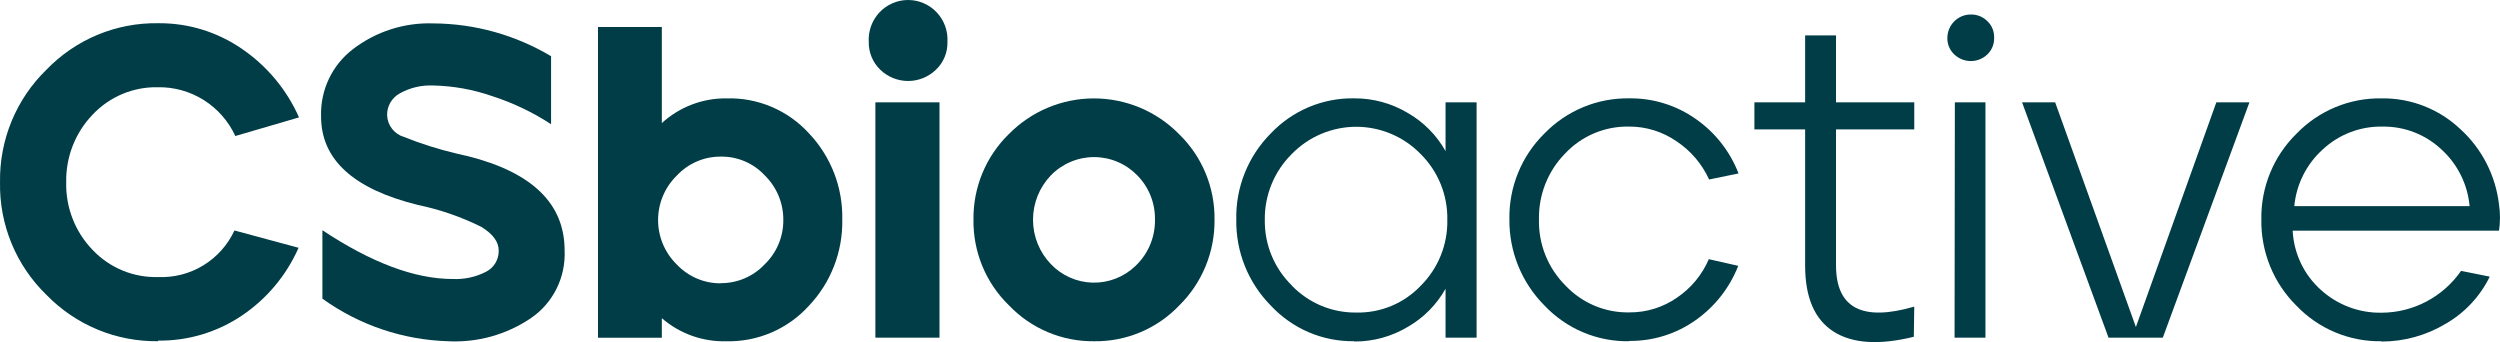
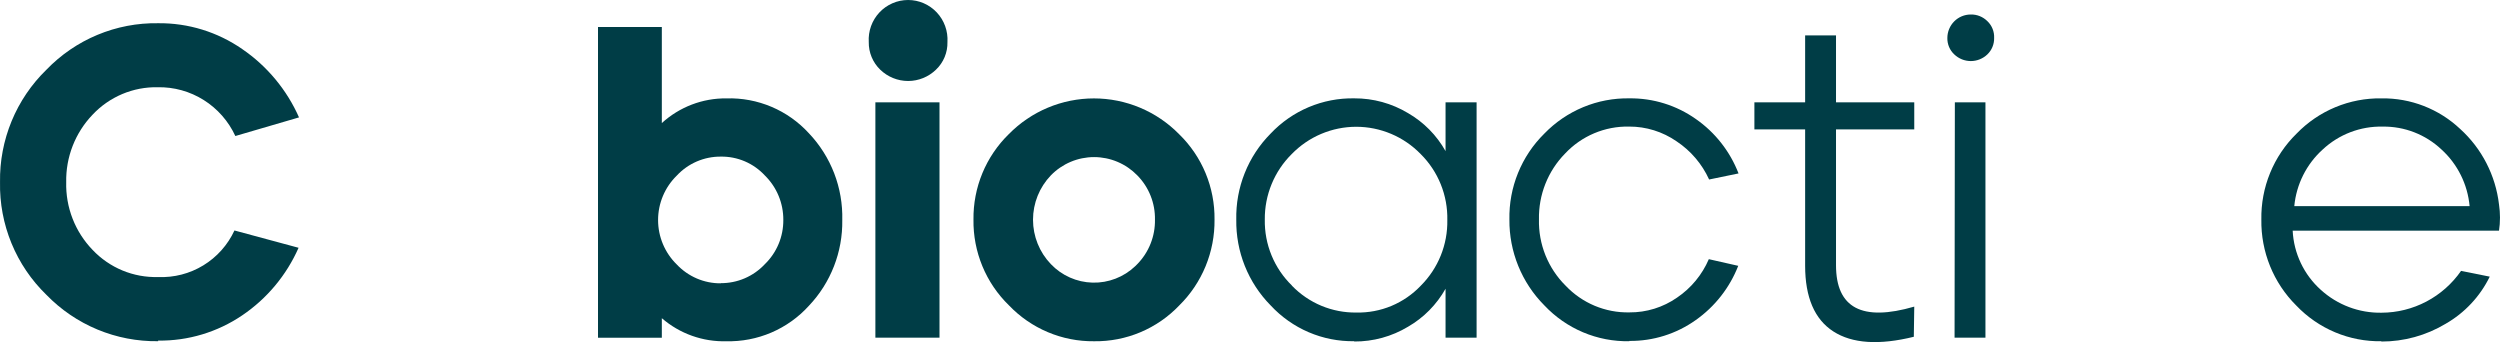
<svg xmlns="http://www.w3.org/2000/svg" width="190" height="26" viewBox="0 0 190 26" fill="none">
  <path d="M12.018 25.931C10.438 25.953 8.87 25.652 7.409 25.046C5.949 24.439 4.626 23.54 3.523 22.403C2.382 21.296 1.48 19.965 0.874 18.492C0.268 17.019 -0.029 15.436 0.002 13.842C-0.023 12.253 0.277 10.675 0.882 9.206C1.488 7.738 2.387 6.41 3.523 5.304C4.623 4.161 5.944 3.258 7.405 2.649C8.866 2.04 10.436 1.739 12.018 1.765C14.3 1.741 16.533 2.428 18.411 3.731C20.301 5.024 21.795 6.822 22.725 8.922L17.886 10.337C17.366 9.211 16.531 8.26 15.483 7.602C14.435 6.944 13.22 6.606 11.984 6.63C11.059 6.612 10.141 6.788 9.288 7.148C8.436 7.508 7.667 8.043 7.033 8.719C6.381 9.399 5.869 10.202 5.525 11.081C5.182 11.96 5.014 12.898 5.032 13.842C5.008 14.791 5.172 15.734 5.516 16.618C5.859 17.502 6.375 18.307 7.033 18.988C7.672 19.665 8.447 20.2 9.306 20.556C10.165 20.912 11.089 21.082 12.018 21.055C13.224 21.107 14.419 20.799 15.451 20.169C16.484 19.539 17.308 18.616 17.819 17.516L22.692 18.831C21.775 20.913 20.291 22.693 18.411 23.965C16.524 25.244 14.294 25.915 12.018 25.886" fill="#003D46" />
-   <path d="M34.069 25.934C30.631 25.837 27.299 24.71 24.502 22.698V17.497C28.228 19.968 31.529 21.204 34.405 21.204C35.284 21.246 36.158 21.056 36.942 20.653C37.236 20.503 37.483 20.273 37.653 19.989C37.823 19.705 37.91 19.378 37.903 19.047C37.903 18.373 37.456 17.777 36.573 17.238C35.044 16.48 33.425 15.921 31.756 15.575C26.845 14.362 24.394 12.115 24.401 8.835C24.372 7.852 24.576 6.876 24.998 5.989C25.42 5.101 26.047 4.328 26.827 3.734C28.579 2.392 30.739 1.701 32.941 1.779C36.089 1.797 39.175 2.658 41.882 4.273V9.441C40.493 8.533 38.989 7.816 37.411 7.307C35.972 6.805 34.464 6.532 32.941 6.498C32.044 6.454 31.153 6.664 30.37 7.105C30.077 7.266 29.833 7.506 29.666 7.797C29.498 8.088 29.413 8.42 29.42 8.756C29.433 9.132 29.565 9.495 29.796 9.791C30.027 10.088 30.345 10.304 30.705 10.408C31.998 10.927 33.328 11.347 34.684 11.666L35.154 11.778L35.556 11.868C40.467 13.104 42.918 15.497 42.911 19.047C42.955 20.055 42.741 21.058 42.289 21.959C41.837 22.86 41.162 23.629 40.329 24.192C38.477 25.439 36.273 26.05 34.047 25.934" fill="#003D46" />
  <path d="M55.217 25.935C53.418 25.988 51.664 25.363 50.299 24.183V25.666H45.448V2.051H50.299V9.353C51.644 8.126 53.401 7.455 55.217 7.477C56.389 7.442 57.554 7.661 58.634 8.118C59.714 8.575 60.683 9.261 61.476 10.128C62.31 11.006 62.963 12.04 63.399 13.172C63.834 14.303 64.043 15.51 64.013 16.723C64.051 19.146 63.14 21.486 61.476 23.239C60.681 24.116 59.707 24.81 58.622 25.275C57.536 25.74 56.363 25.965 55.184 25.935M54.77 21.52C55.397 21.525 56.019 21.4 56.596 21.153C57.173 20.905 57.693 20.541 58.123 20.082C58.574 19.646 58.931 19.123 59.173 18.543C59.416 17.964 59.537 17.34 59.532 16.712C59.536 16.085 59.414 15.463 59.174 14.884C58.934 14.305 58.58 13.78 58.134 13.341C57.707 12.879 57.188 12.511 56.61 12.263C56.032 12.016 55.409 11.893 54.781 11.903C54.153 11.898 53.53 12.024 52.953 12.273C52.376 12.523 51.856 12.89 51.428 13.353C50.981 13.791 50.625 14.315 50.382 14.894C50.139 15.473 50.014 16.095 50.014 16.723C50.014 17.351 50.139 17.973 50.382 18.552C50.625 19.131 50.981 19.655 51.428 20.093C51.858 20.552 52.379 20.916 52.955 21.164C53.532 21.411 54.154 21.537 54.781 21.532" fill="#003D46" />
  <path d="M71.134 5.296C70.565 5.847 69.806 6.155 69.016 6.155C68.226 6.155 67.467 5.847 66.898 5.296C66.616 5.025 66.394 4.698 66.244 4.337C66.094 3.975 66.019 3.586 66.026 3.195C66.001 2.785 66.06 2.374 66.199 1.987C66.338 1.601 66.554 1.247 66.834 0.948C67.114 0.649 67.452 0.41 67.828 0.247C68.203 0.084 68.607 0 69.016 0C69.425 0 69.829 0.084 70.204 0.247C70.58 0.41 70.918 0.649 71.198 0.948C71.478 1.247 71.694 1.601 71.833 1.987C71.972 2.374 72.031 2.785 72.006 3.195C72.015 3.587 71.942 3.976 71.792 4.338C71.642 4.7 71.418 5.026 71.134 5.296ZM66.529 7.778H71.402V25.664H66.529V7.778Z" fill="#003D46" />
  <path d="M83.15 25.935C81.943 25.948 80.746 25.713 79.633 25.243C78.52 24.774 77.514 24.08 76.678 23.205C75.81 22.361 75.123 21.348 74.66 20.227C74.197 19.107 73.967 17.903 73.984 16.689C73.969 15.48 74.199 14.281 74.66 13.165C75.122 12.048 75.804 11.038 76.667 10.196C77.513 9.335 78.521 8.651 79.632 8.185C80.743 7.719 81.934 7.479 83.138 7.479C84.342 7.479 85.534 7.719 86.645 8.185C87.756 8.651 88.764 9.335 89.61 10.196C90.476 11.036 91.162 12.046 91.625 13.162C92.088 14.279 92.319 15.479 92.304 16.689C92.318 17.903 92.088 19.107 91.627 20.229C91.166 21.351 90.484 22.367 89.621 23.216C88.786 24.091 87.78 24.785 86.667 25.252C85.553 25.72 84.356 25.952 83.15 25.935ZM79.864 20.071C80.695 20.944 81.837 21.451 83.039 21.48C84.241 21.51 85.406 21.06 86.279 20.228L86.436 20.071C86.871 19.627 87.213 19.1 87.443 18.521C87.674 17.942 87.787 17.323 87.777 16.7C87.789 16.077 87.677 15.457 87.446 14.879C87.216 14.3 86.872 13.773 86.436 13.33C86.008 12.89 85.497 12.54 84.932 12.301C84.368 12.062 83.762 11.939 83.15 11.939C82.537 11.939 81.931 12.062 81.367 12.301C80.802 12.54 80.291 12.89 79.864 13.33C78.995 14.235 78.509 15.443 78.509 16.7C78.509 17.958 78.995 19.166 79.864 20.071Z" fill="#003D46" />
  <path d="M102.921 25.932C101.733 25.95 100.554 25.718 99.46 25.249C98.367 24.781 97.383 24.087 96.572 23.214C95.725 22.356 95.057 21.337 94.608 20.216C94.159 19.095 93.938 17.895 93.957 16.686C93.932 15.478 94.15 14.277 94.598 13.156C95.045 12.034 95.713 11.015 96.561 10.159C97.378 9.292 98.365 8.606 99.46 8.143C100.555 7.681 101.734 7.453 102.921 7.474C104.361 7.466 105.776 7.854 107.012 8.597C108.203 9.284 109.188 10.282 109.862 11.485V7.777H112.221V25.663H109.862V21.944C109.187 23.146 108.203 24.144 107.012 24.831C105.776 25.575 104.361 25.963 102.921 25.955M98.182 21.708C98.818 22.367 99.582 22.888 100.425 23.24C101.269 23.591 102.175 23.766 103.089 23.753C104.001 23.772 104.908 23.601 105.751 23.249C106.594 22.897 107.354 22.372 107.984 21.708C108.637 21.056 109.152 20.278 109.498 19.421C109.844 18.564 110.013 17.645 109.996 16.72C110.015 15.79 109.846 14.867 109.498 14.005C109.15 13.144 108.631 12.363 107.973 11.709C107.335 11.053 106.573 10.531 105.731 10.175C104.889 9.819 103.985 9.635 103.072 9.635C102.159 9.635 101.255 9.819 100.413 10.175C99.571 10.531 98.809 11.053 98.171 11.709C97.515 12.358 96.996 13.133 96.644 13.989C96.293 14.844 96.116 15.761 96.125 16.686C96.108 17.621 96.283 18.55 96.639 19.414C96.995 20.278 97.524 21.059 98.193 21.708" fill="#003D46" />
  <path d="M123.835 25.932C122.627 25.956 121.427 25.725 120.312 25.255C119.198 24.785 118.194 24.085 117.364 23.202C116.514 22.347 115.843 21.33 115.388 20.212C114.933 19.093 114.704 17.895 114.715 16.686C114.691 15.474 114.913 14.27 115.369 13.148C115.824 12.025 116.503 11.008 117.364 10.159C118.203 9.291 119.21 8.605 120.323 8.143C121.436 7.681 122.631 7.454 123.835 7.474C125.642 7.453 127.409 8.003 128.887 9.047C130.354 10.069 131.483 11.509 132.129 13.181L129.893 13.642C129.355 12.463 128.5 11.458 127.423 10.743C126.362 10.007 125.102 9.615 123.813 9.62C122.903 9.601 121.999 9.774 121.159 10.128C120.32 10.482 119.564 11.009 118.94 11.676C118.295 12.334 117.788 13.116 117.448 13.975C117.108 14.833 116.943 15.751 116.961 16.675C116.939 17.608 117.107 18.536 117.455 19.402C117.803 20.267 118.323 21.052 118.984 21.708C119.608 22.367 120.361 22.889 121.196 23.239C122.032 23.589 122.93 23.76 123.835 23.741C125.129 23.752 126.394 23.359 127.457 22.618C128.523 21.897 129.361 20.883 129.871 19.697L132.106 20.203C131.456 21.866 130.333 23.3 128.876 24.326C127.4 25.376 125.632 25.93 123.824 25.91" fill="#003D46" />
  <path d="M145.45 25.595C142.812 26.246 140.767 26.112 139.336 25.19C137.905 24.269 137.19 22.595 137.19 20.191V9.833H133.334V7.777H137.19V2.688H139.537V7.777H145.484V9.833H139.537V20.157C139.537 23.408 141.519 24.456 145.484 23.303L145.45 25.595Z" fill="#003D46" />
  <path d="M151.04 4.135C150.701 4.46 150.25 4.641 149.782 4.641C149.314 4.641 148.864 4.46 148.525 4.135C148.354 3.977 148.22 3.783 148.129 3.568C148.039 3.354 147.994 3.122 147.999 2.888C147.999 2.415 148.187 1.96 148.52 1.625C148.853 1.29 149.305 1.102 149.777 1.102C150.01 1.096 150.242 1.138 150.459 1.225C150.677 1.312 150.874 1.442 151.04 1.608C151.212 1.771 151.348 1.97 151.436 2.191C151.525 2.412 151.565 2.65 151.554 2.888C151.559 3.121 151.516 3.352 151.427 3.566C151.339 3.781 151.207 3.975 151.04 4.135ZM148.569 7.775H150.894V25.661H148.547L148.569 7.775Z" fill="#003D46" />
-   <path d="M160.249 25.663L153.677 7.777H156.192L162.328 24.854L168.442 7.777H170.957L164.373 25.663H160.249Z" fill="#003D46" />
  <path d="M180.994 25.934C179.786 25.955 178.586 25.724 177.47 25.256C176.355 24.788 175.347 24.093 174.512 23.215C173.655 22.363 172.979 21.345 172.524 20.224C172.069 19.102 171.844 17.899 171.863 16.688C171.841 15.475 172.068 14.269 172.527 13.147C172.986 12.024 173.669 11.008 174.534 10.161C175.372 9.294 176.377 8.608 177.488 8.146C178.599 7.685 179.792 7.456 180.994 7.476C183.212 7.443 185.356 8.277 186.974 9.801C188.618 11.291 189.667 13.332 189.925 15.542C190.024 16.201 190.024 16.872 189.925 17.531H174.243C174.285 18.385 174.495 19.222 174.862 19.993C175.228 20.765 175.744 21.455 176.378 22.024C177.641 23.173 179.292 23.796 180.994 23.766C182.182 23.763 183.352 23.472 184.404 22.919C185.457 22.365 186.361 21.565 187.041 20.587L189.221 21.025C188.485 22.529 187.317 23.778 185.868 24.608C184.391 25.494 182.703 25.96 180.983 25.957M174.277 15.666H187.69C187.54 14.013 186.778 12.477 185.555 11.363C184.345 10.223 182.742 9.598 181.084 9.622C179.396 9.584 177.761 10.209 176.524 11.363C175.292 12.474 174.522 14.01 174.366 15.666" fill="#003D46" />
</svg>